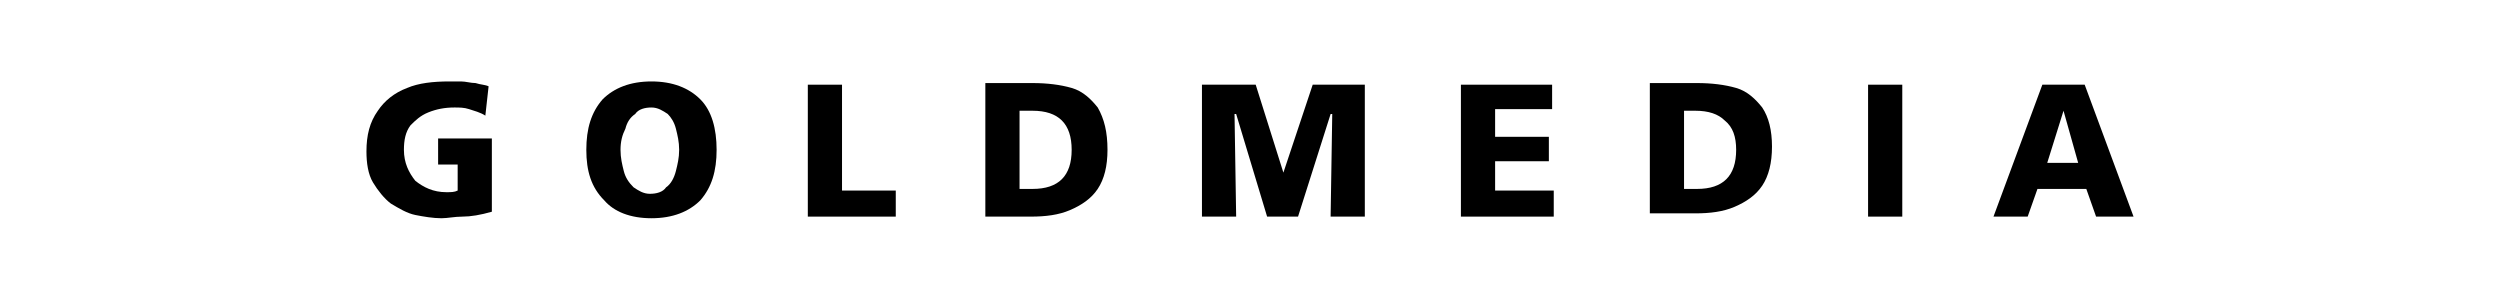
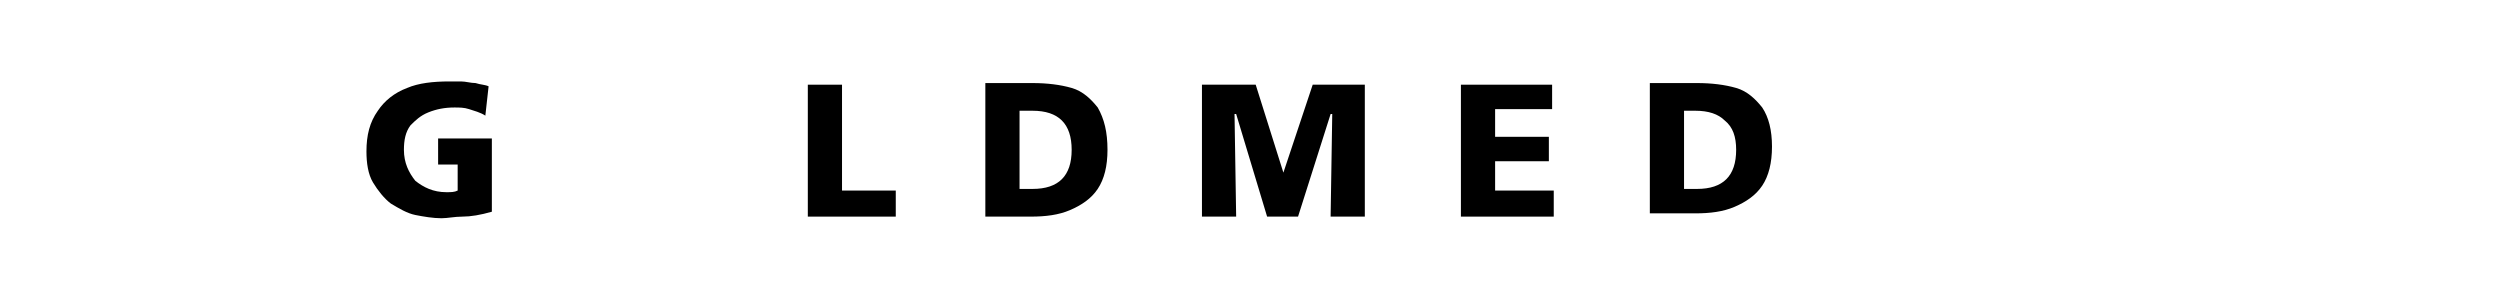
<svg xmlns="http://www.w3.org/2000/svg" version="1.1" id="Ebene_1" x="0px" y="0px" viewBox="0 0 153.5 18.4" style="enable-background:new 0 0 153.5 18.4;" xml:space="preserve">
  <style type="text/css">
	.st0{fill:#FFFFFF;}
</style>
-   <rect class="st0" width="153.6" height="18.4" />
  <path d="M30.2,8.5V13c-0.7,0.2-1.3,0.3-1.8,0.3c-0.5,0-0.9,0.1-1.3,0.1c-0.5,0-1.1-0.1-1.6-0.2c-0.5-0.1-1-0.4-1.5-0.7  c-0.4-0.3-0.8-0.8-1.1-1.3c-0.3-0.5-0.4-1.2-0.4-1.9c0-1,0.2-1.8,0.7-2.5c0.4-0.6,1-1.1,1.8-1.4C25.7,5.1,26.6,5,27.6,5  c0.2,0,0.4,0,0.7,0c0.3,0,0.6,0.1,0.9,0.1c0.3,0.1,0.6,0.1,0.8,0.2l-0.2,1.8c-0.3-0.2-0.7-0.3-1-0.4c-0.3-0.1-0.6-0.1-0.9-0.1  c-0.6,0-1.1,0.1-1.6,0.3c-0.5,0.2-0.8,0.5-1.1,0.8c-0.3,0.4-0.4,0.9-0.4,1.5c0,0.8,0.3,1.4,0.7,1.9c0.5,0.4,1.1,0.7,1.9,0.7  c0.3,0,0.5,0,0.7-0.1v-1.6h-1.2V8.5H30.2z" />
-   <path d="M36,9.2c0-1.3,0.3-2.3,1-3.1c0.7-0.7,1.7-1.1,3-1.1c1.3,0,2.3,0.4,3,1.1c0.7,0.7,1,1.8,1,3.1c0,1.3-0.3,2.3-1,3.1  c-0.7,0.7-1.7,1.1-3,1.1c-1.3,0-2.3-0.4-2.9-1.1C36.3,11.5,36,10.5,36,9.2 M38.1,9.2c0,0.5,0.1,0.9,0.2,1.3c0.1,0.4,0.3,0.7,0.6,1  c0.3,0.2,0.6,0.4,1,0.4c0.4,0,0.8-0.1,1-0.4c0.3-0.2,0.5-0.6,0.6-1c0.1-0.4,0.2-0.8,0.2-1.3c0-0.5-0.1-0.9-0.2-1.3  C41.4,7.5,41.2,7.2,41,7c-0.3-0.2-0.6-0.4-1-0.4c-0.4,0-0.8,0.1-1,0.4c-0.3,0.2-0.5,0.5-0.6,0.9C38.2,8.3,38.1,8.7,38.1,9.2" />
  <polygon points="49.6,13.3 49.6,5.2 51.7,5.2 51.7,11.7 55,11.7 55,13.3 " />
  <path d="M60.5,13.3V5.1h2.9c0.9,0,1.7,0.1,2.4,0.3c0.7,0.2,1.2,0.7,1.6,1.2C67.8,7.3,68,8.1,68,9.2c0,1-0.2,1.8-0.6,2.4  c-0.4,0.6-1,1-1.7,1.3c-0.7,0.3-1.5,0.4-2.4,0.4H60.5z M62.6,6.7v4.9h0.8c0.8,0,1.4-0.2,1.8-0.6c0.4-0.4,0.6-1,0.6-1.8  c0-0.8-0.2-1.4-0.6-1.8c-0.4-0.4-1-0.6-1.8-0.6H62.6z" />
  <polygon points="73.8,13.3 73.8,5.2 77.1,5.2 78.8,10.6 78.8,10.6 80.6,5.2 83.8,5.2 83.8,13.3 81.7,13.3 81.8,7 81.7,7 79.7,13.3   77.8,13.3 75.9,7 75.8,7 75.9,13.3 " />
  <polygon points="89.7,13.3 89.7,5.2 95.3,5.2 95.3,6.7 91.8,6.7 91.8,8.4 95.1,8.4 95.1,9.9 91.8,9.9 91.8,11.7 95.4,11.7   95.4,13.3 " />
  <path d="M101.3,13.3V5.1h2.9c0.9,0,1.7,0.1,2.4,0.3c0.7,0.2,1.2,0.7,1.6,1.2c0.4,0.6,0.6,1.4,0.6,2.4c0,1-0.2,1.8-0.6,2.4  c-0.4,0.6-1,1-1.7,1.3c-0.7,0.3-1.5,0.4-2.4,0.4H101.3z M103.4,6.7v4.9h0.8c0.8,0,1.4-0.2,1.8-0.6c0.4-0.4,0.6-1,0.6-1.8  c0-0.8-0.2-1.4-0.7-1.8c-0.4-0.4-1-0.6-1.8-0.6H103.4z" />
-   <rect x="114.7" y="5.2" width="2.1" height="8.1" />
-   <path d="M122.4,13.3l3-8.1h2.6l3,8.1h-2.3l-0.6-1.7h-3l-0.6,1.7H122.4z M127.6,10l-0.9-3.2h0l-1,3.2H127.6z" />
</svg>